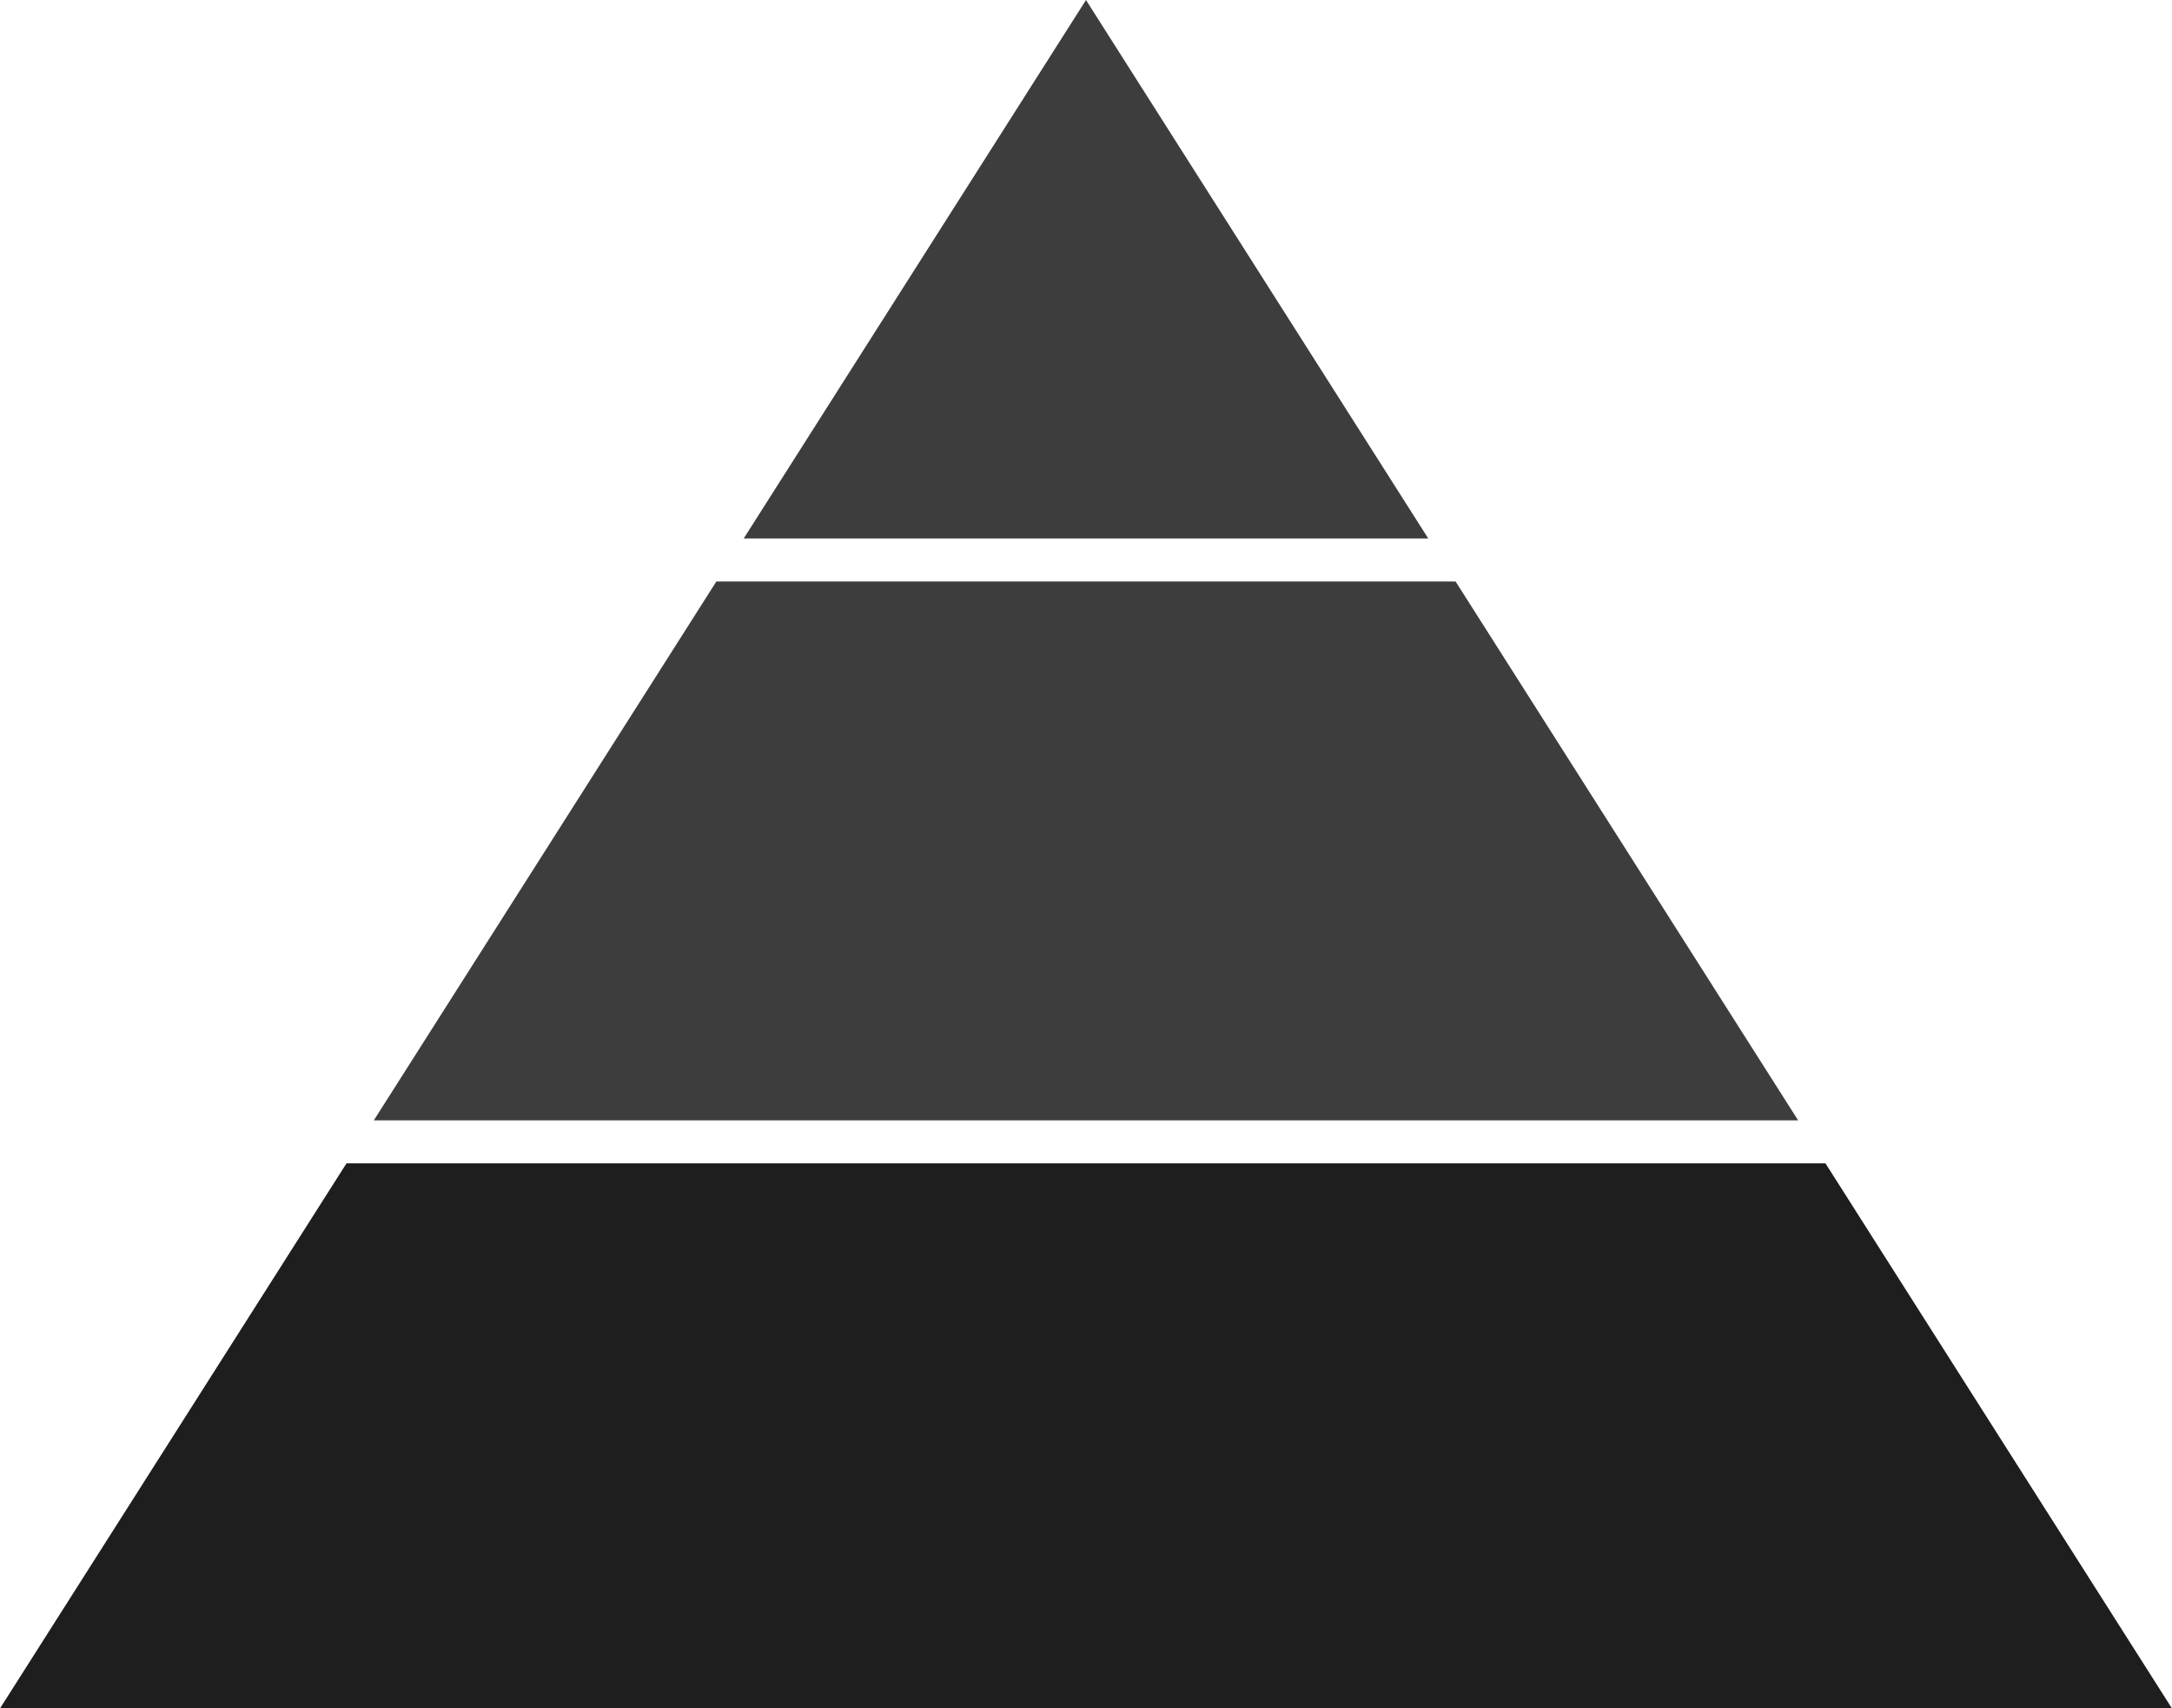
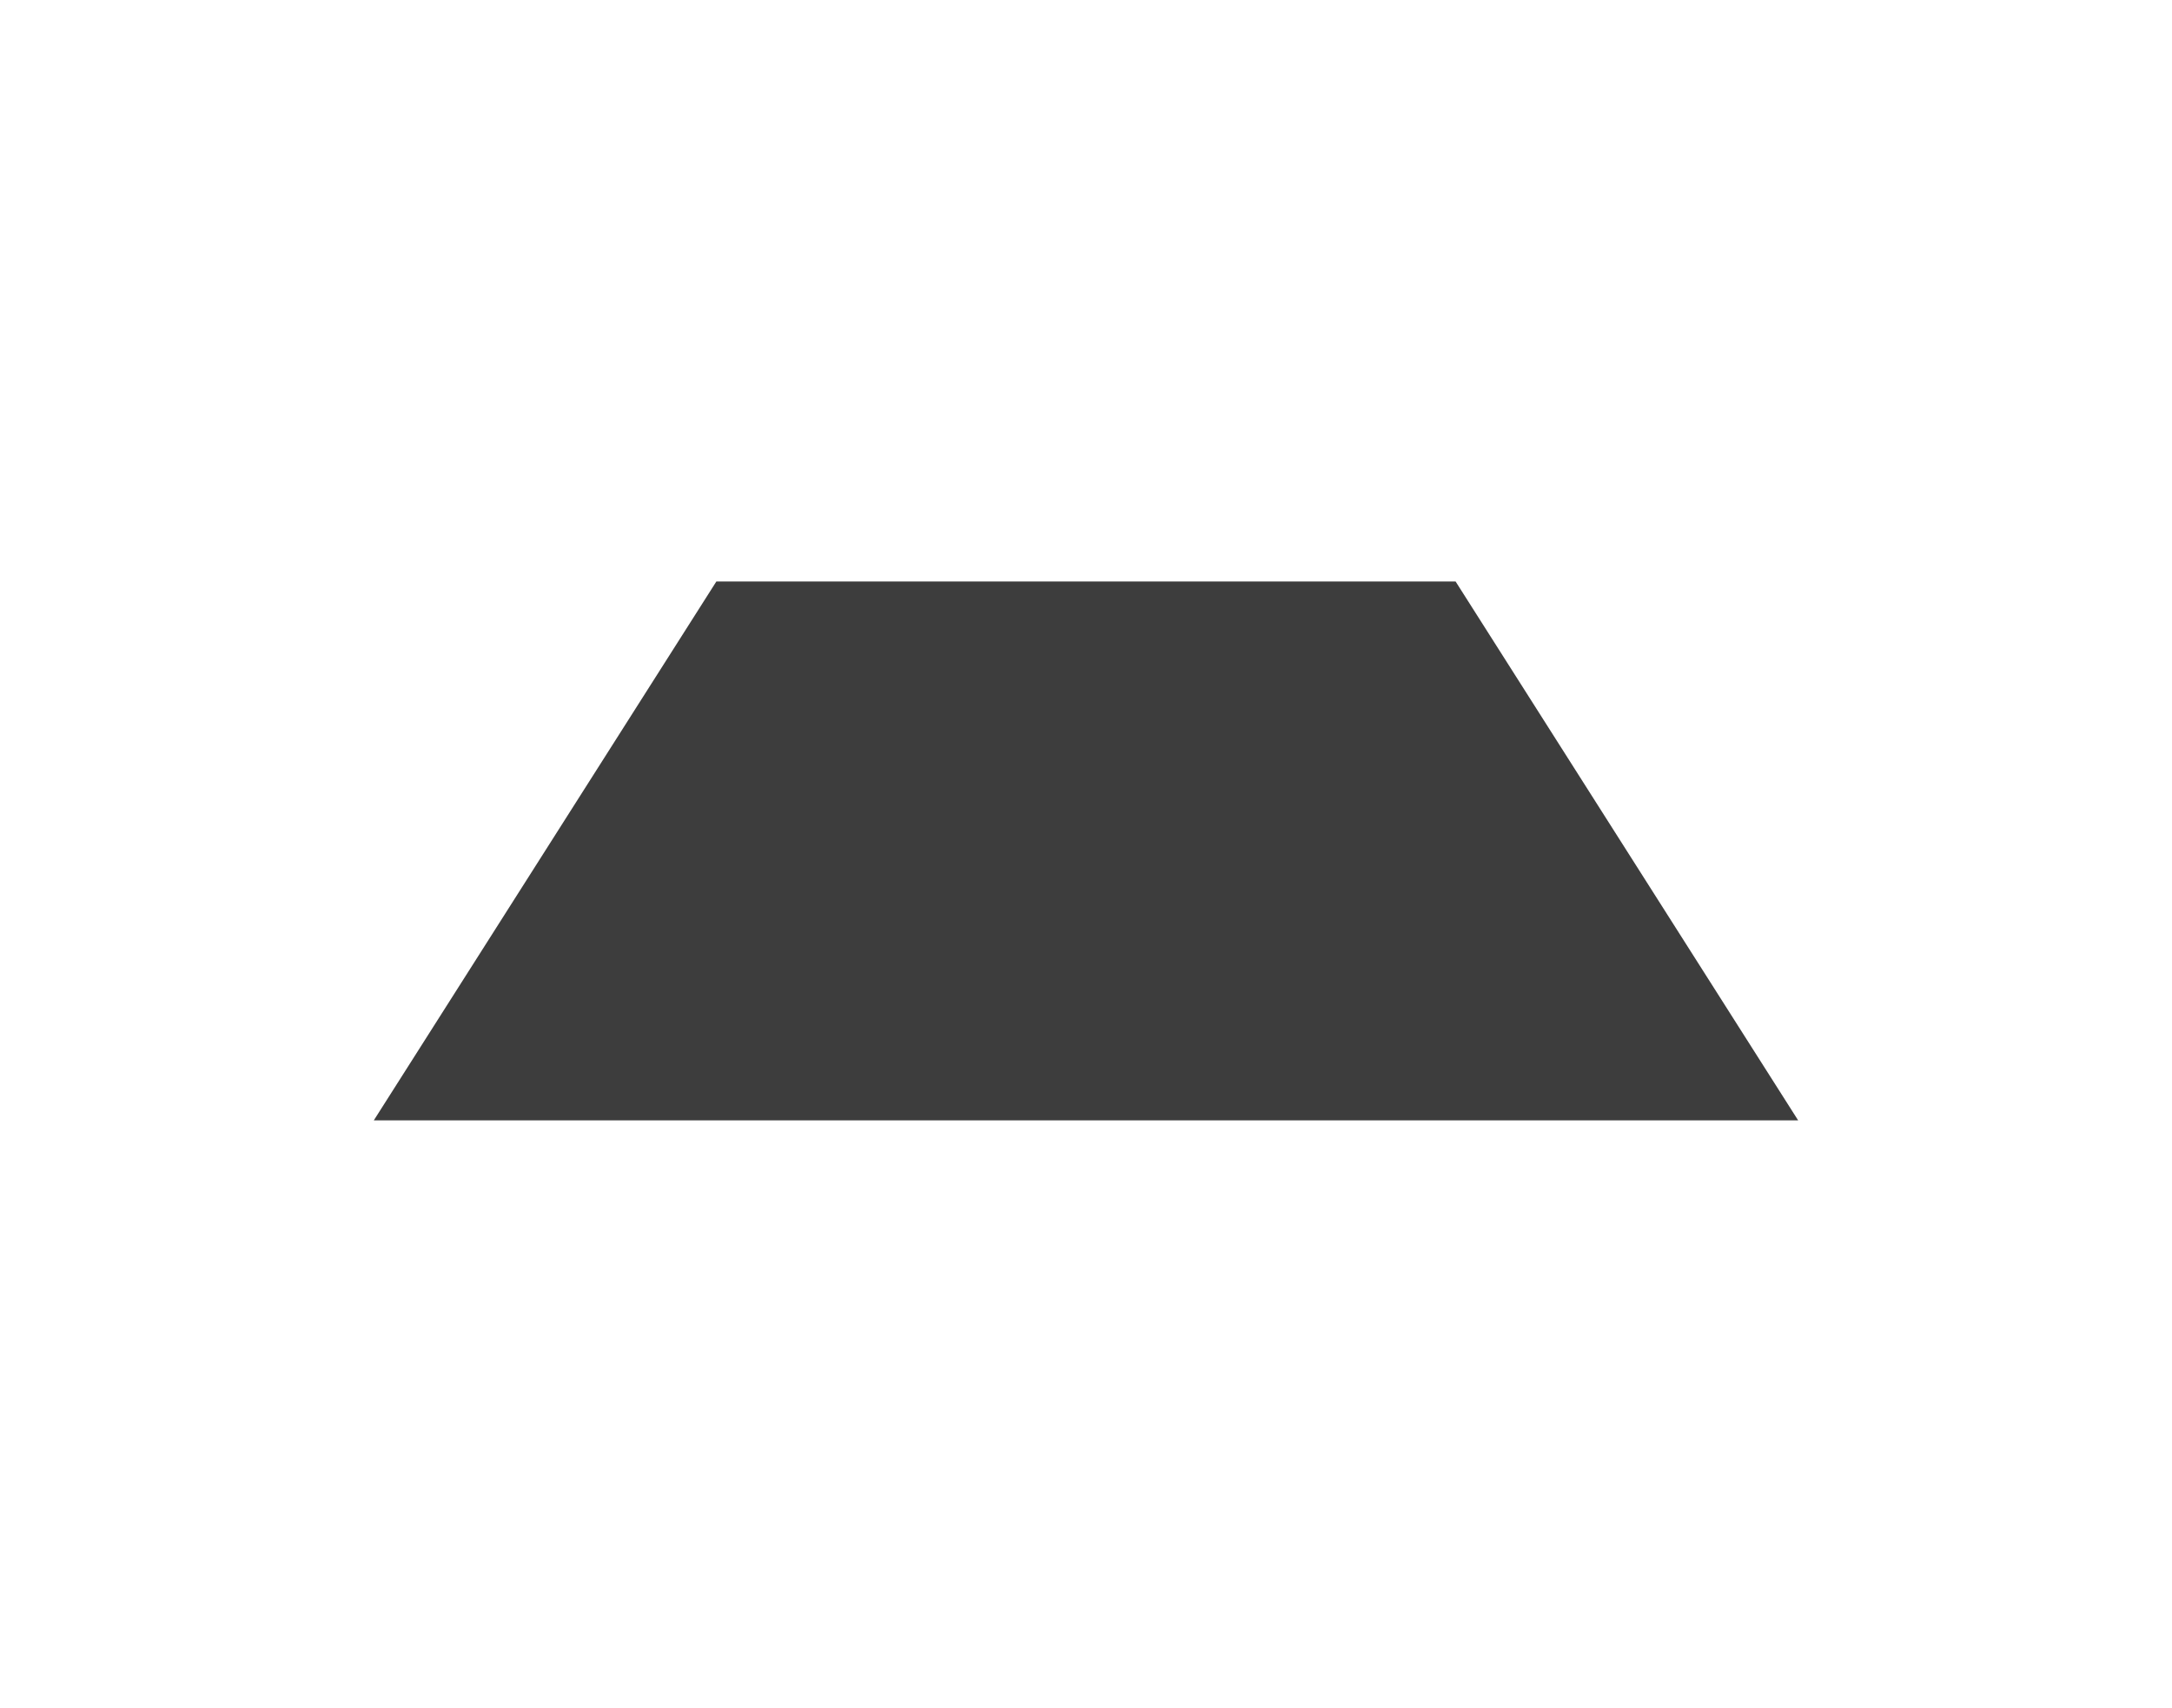
<svg xmlns="http://www.w3.org/2000/svg" fill="#000000" height="389.4" preserveAspectRatio="xMidYMid meet" version="1" viewBox="0.0 0.0 495.1 389.4" width="495.1" zoomAndPan="magnify">
  <defs>
    <clipPath id="a">
-       <path d="M 0 265 L 495.09 265 L 495.09 389.441 L 0 389.441 Z M 0 265" />
-     </clipPath>
+       </clipPath>
  </defs>
  <g>
    <g clip-path="url(#a)" id="change1_1">
      <path d="M 416.113 265.195 L 78.977 265.195 L 0 389.441 L 495.09 389.441 L 416.113 265.195" fill="#1f1e1e" />
    </g>
    <g id="change2_1">
      <path d="M 123.773 194.723 L 85.207 255.395 L 409.883 255.395 L 371.316 194.723 L 331.797 132.551 L 163.293 132.551 L 123.773 194.723" fill="#3d3d3d" />
    </g>
    <g id="change3_1">
-       <path d="M 325.566 122.75 L 247.547 0.004 L 169.523 122.75 Z M 325.566 122.75" fill="#3d3d3d" />
+       <path d="M 325.566 122.75 L 247.547 0.004 Z M 325.566 122.75" fill="#3d3d3d" />
    </g>
  </g>
</svg>